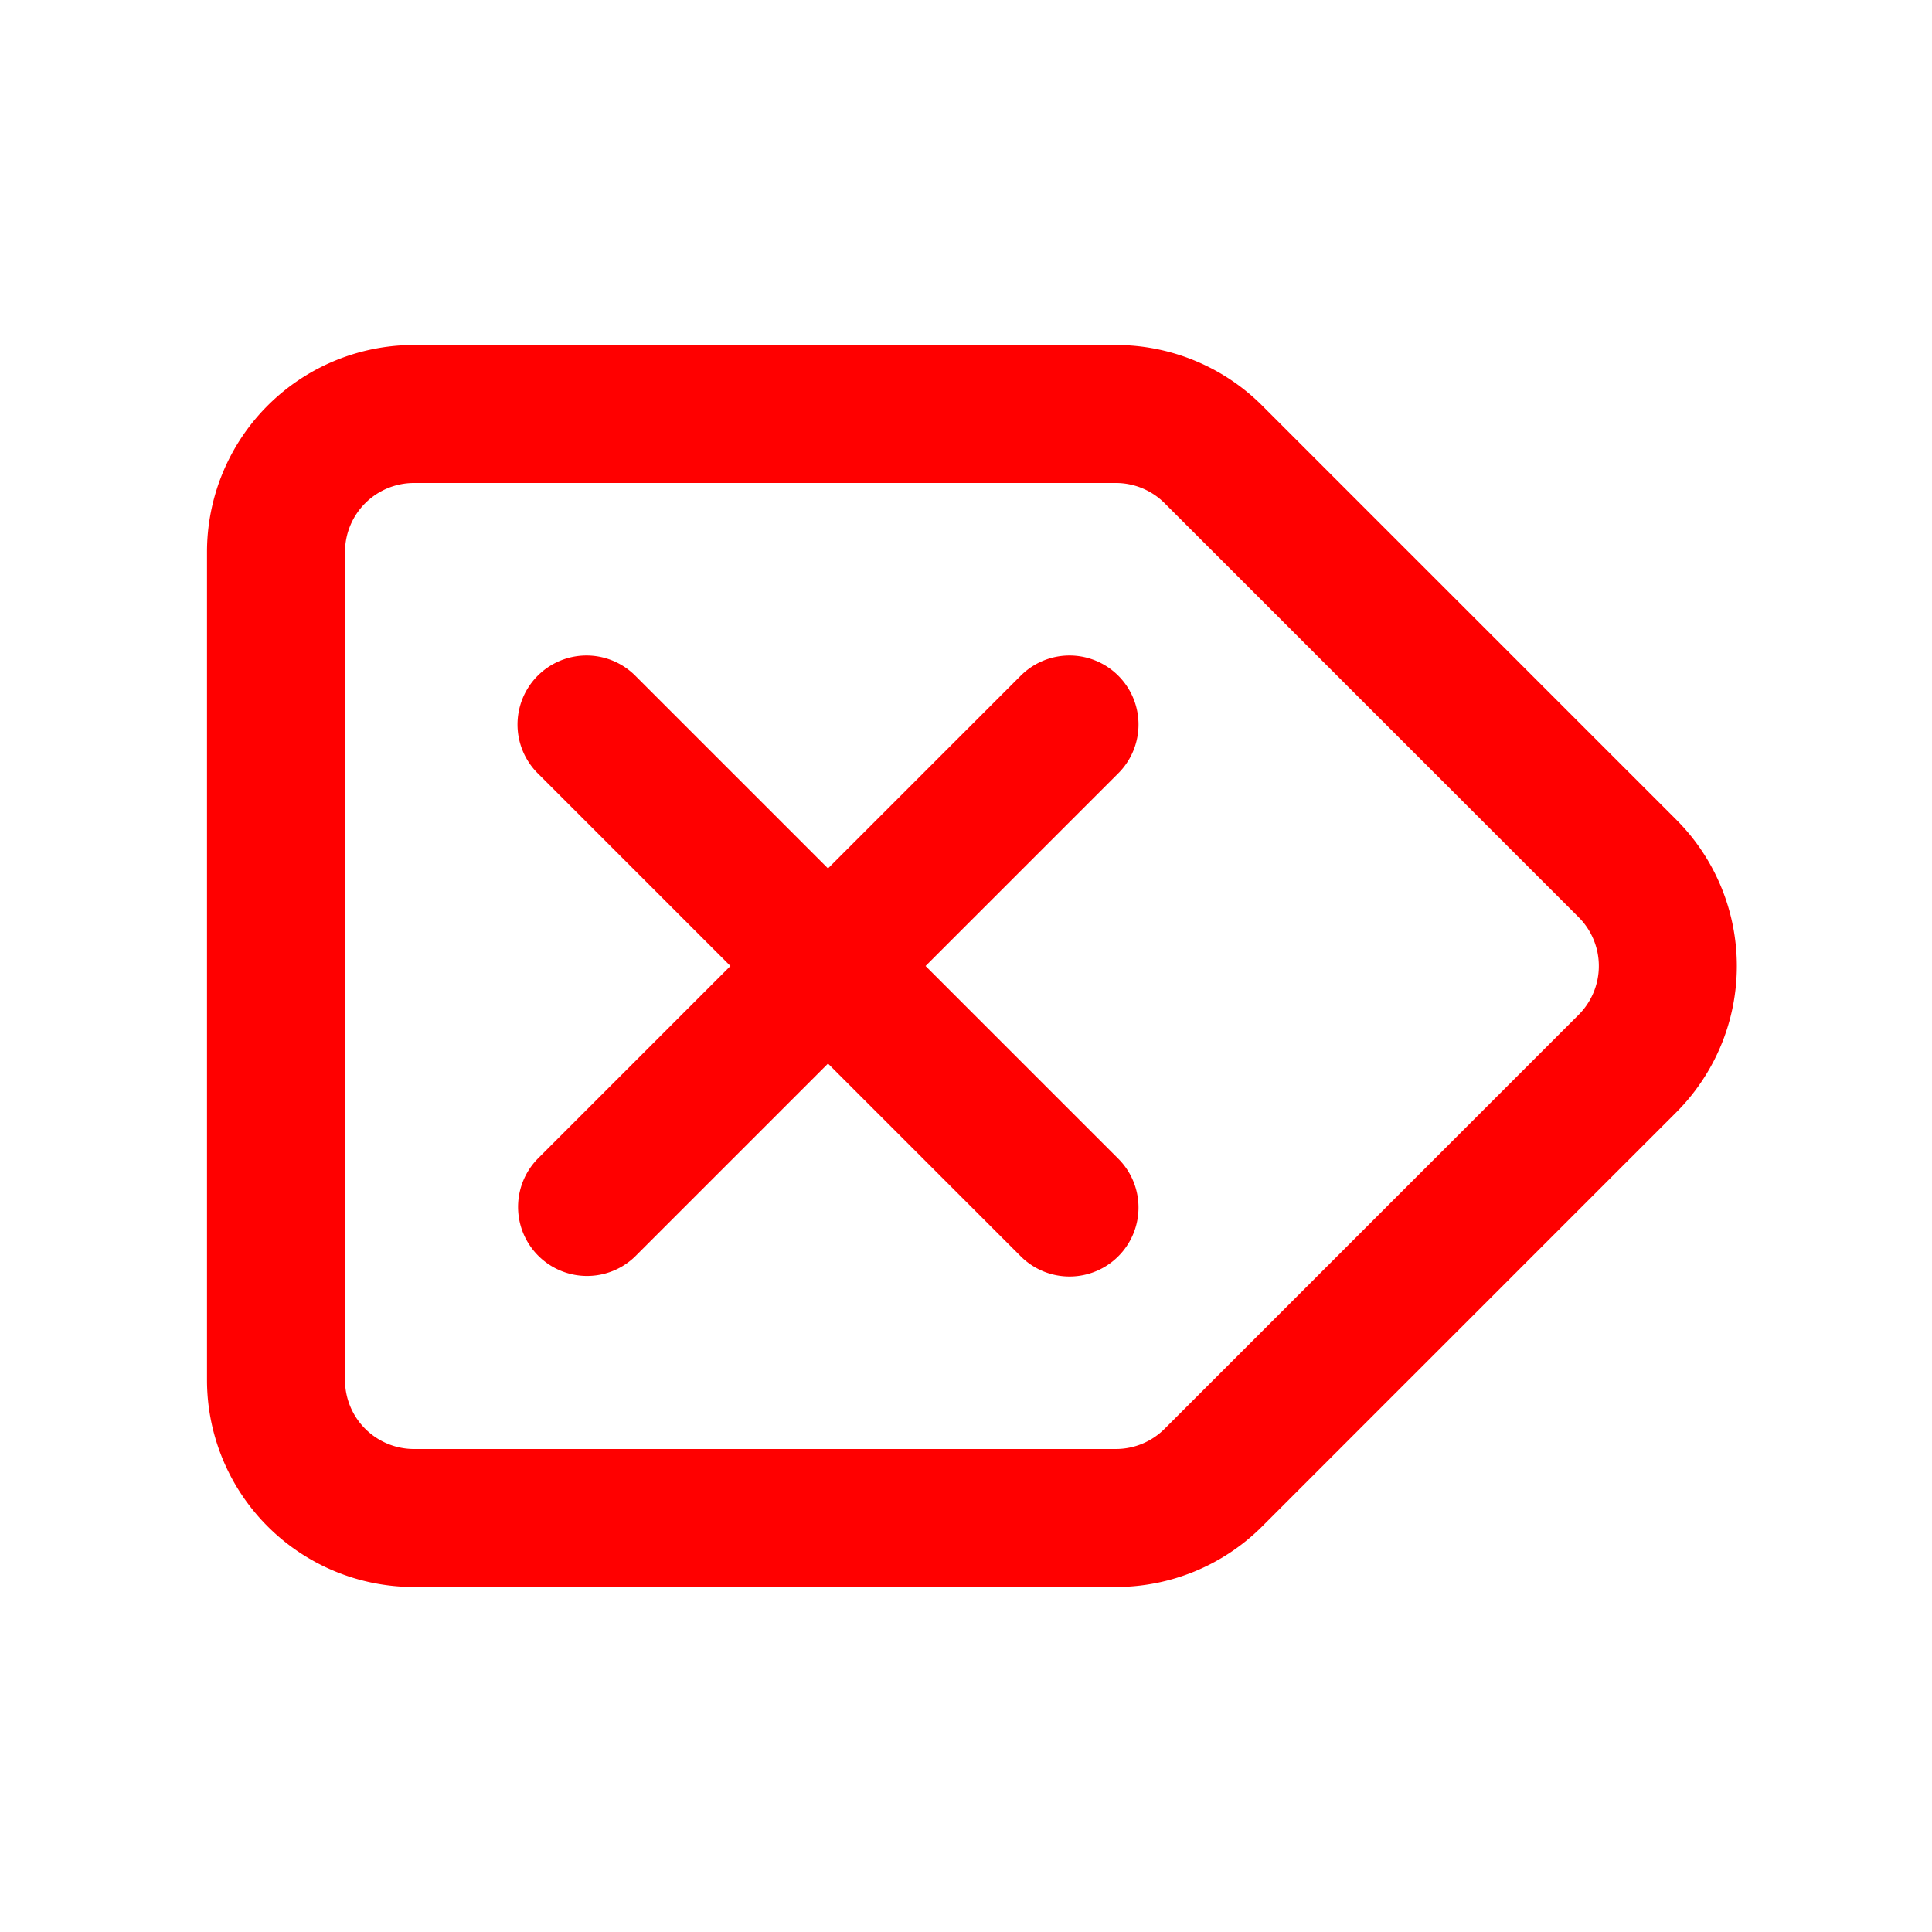
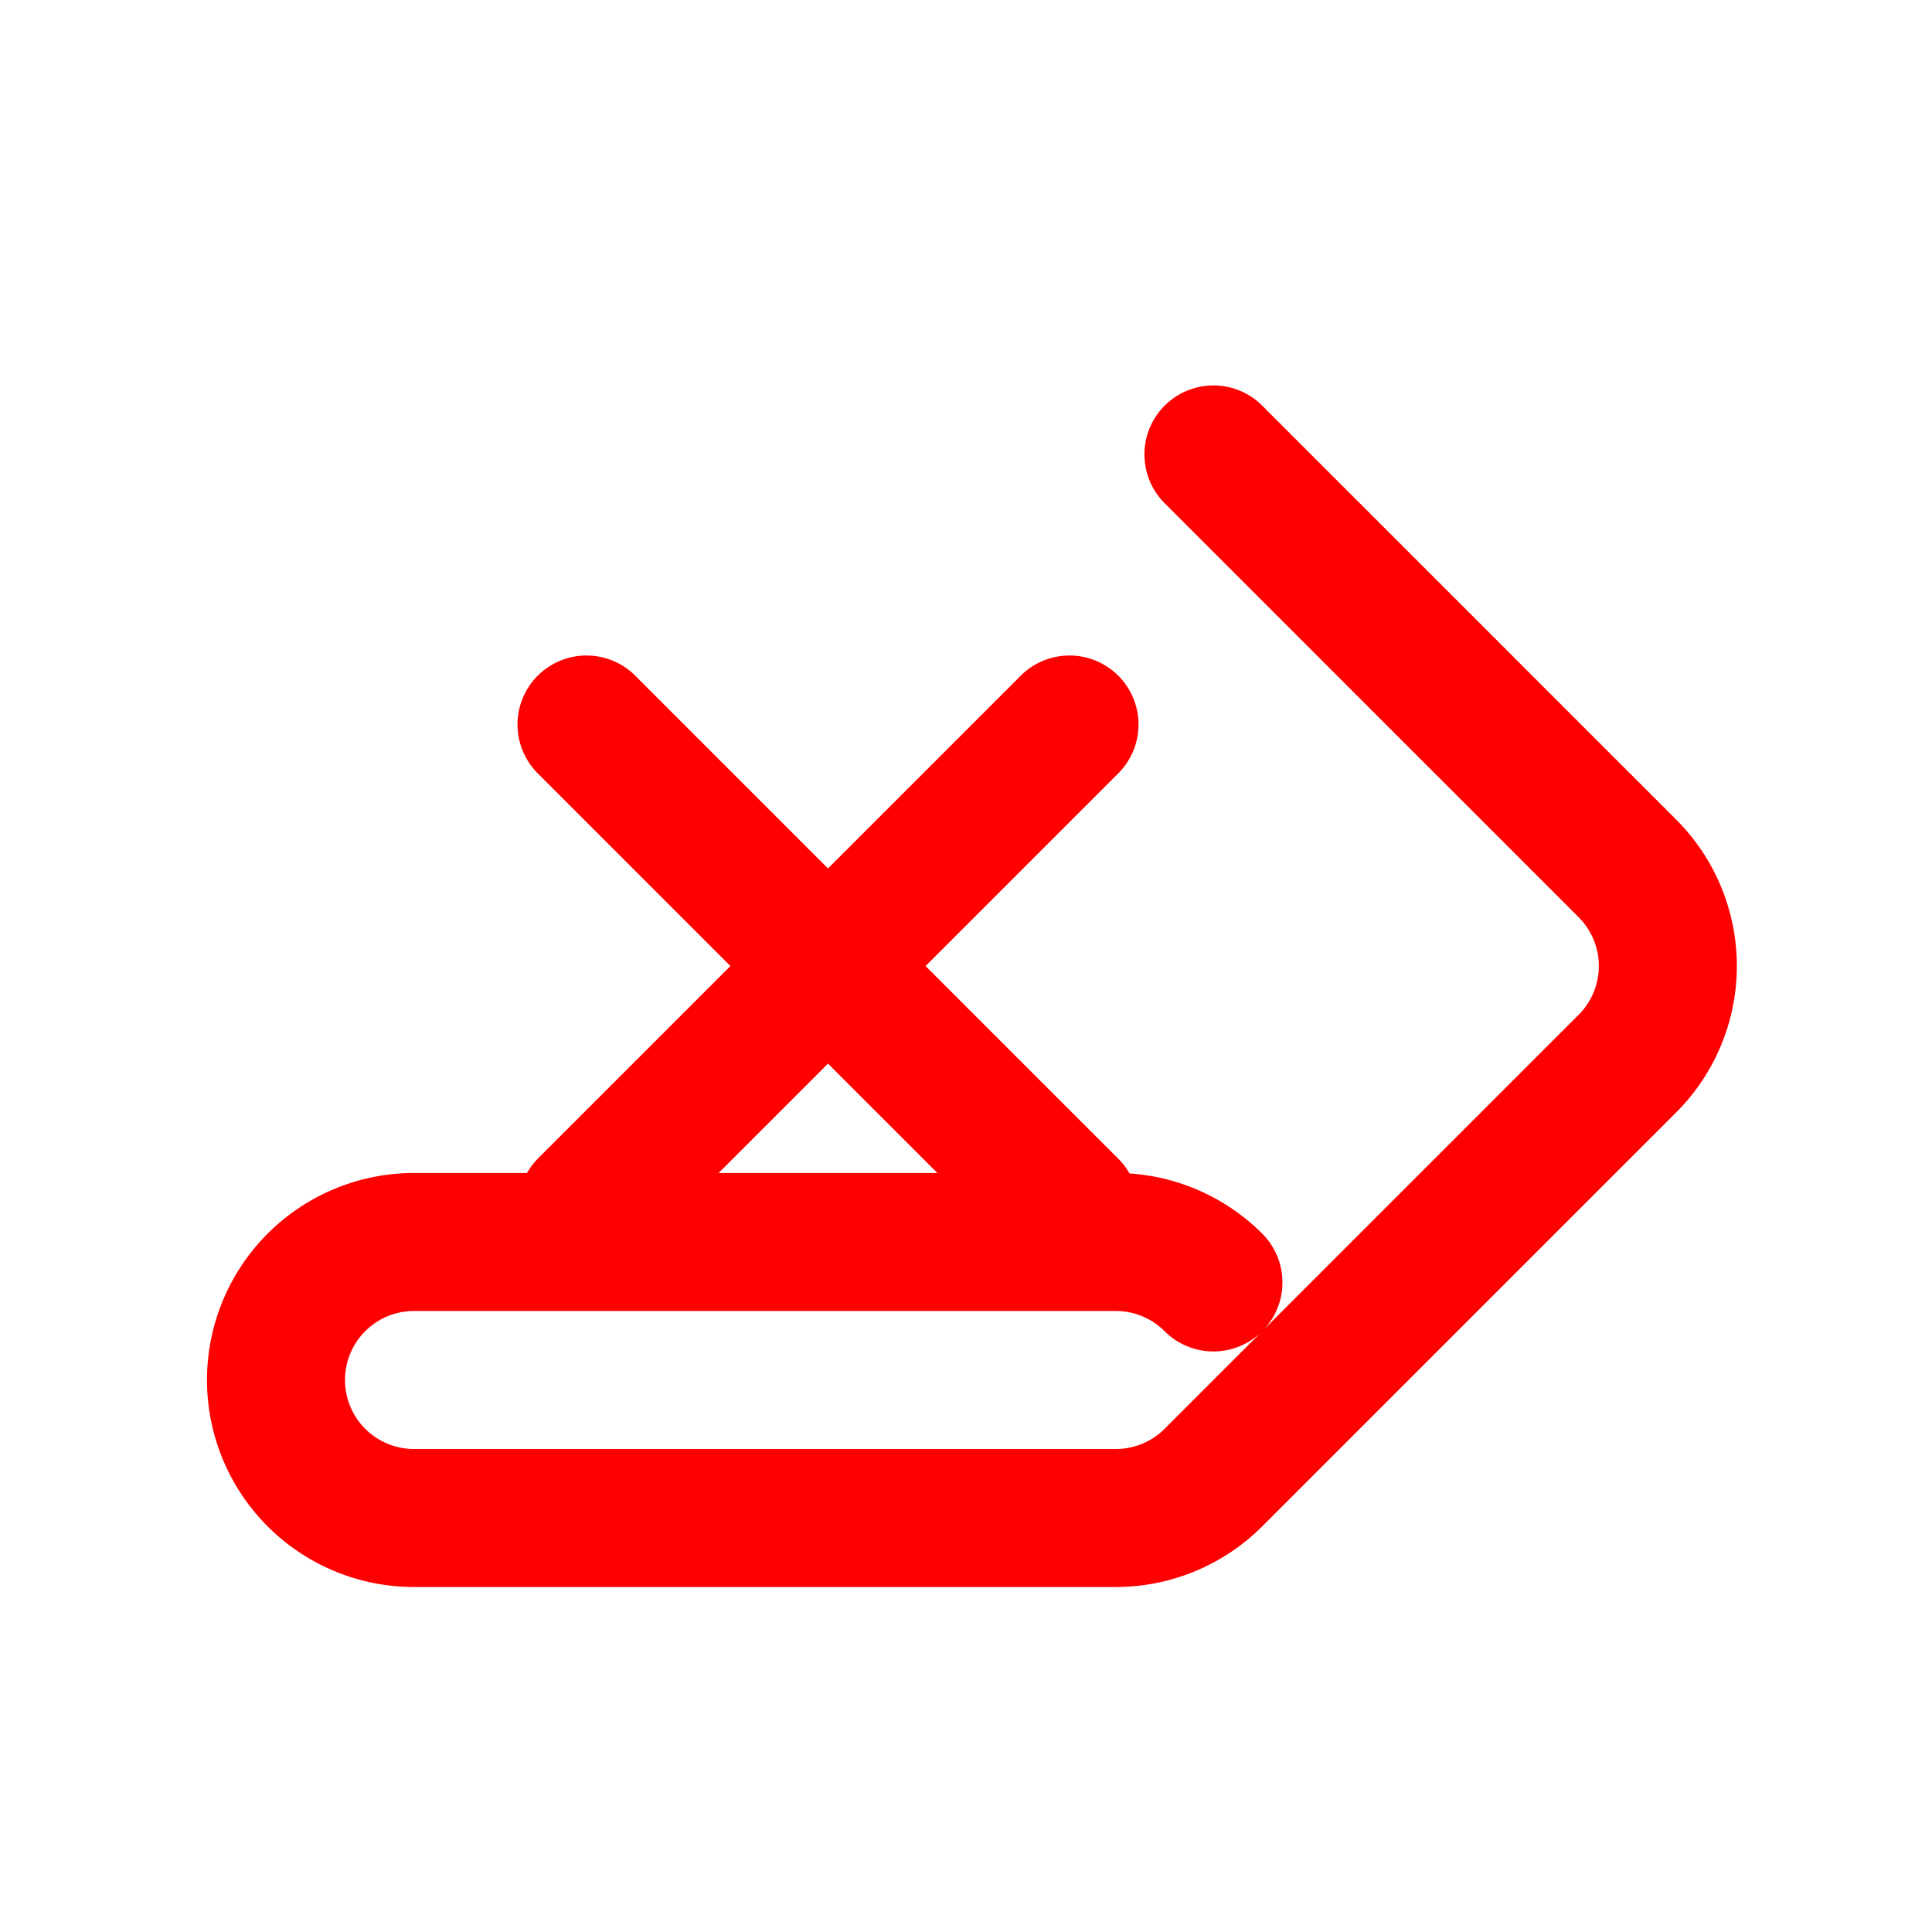
<svg xmlns="http://www.w3.org/2000/svg" width="16" height="16" fill="none" viewBox="0 0 14 14">
-   <path stroke="red" stroke-linecap="round" stroke-linejoin="round" d="M4.254 8.746 7.75 5.25m0 3.5-3.5-3.5m4.543-1.957 3 3a1 1 0 0 1 0 1.414l-3 3a1 1 0 0 1-.707.293H3a1 1 0 0 1-1-1V4a1 1 0 0 1 1-1h5.086a1 1 0 0 1 .707.293" />
+   <path stroke="red" stroke-linecap="round" stroke-linejoin="round" d="M4.254 8.746 7.75 5.25m0 3.5-3.5-3.5m4.543-1.957 3 3a1 1 0 0 1 0 1.414l-3 3a1 1 0 0 1-.707.293H3a1 1 0 0 1-1-1a1 1 0 0 1 1-1h5.086a1 1 0 0 1 .707.293" />
</svg>